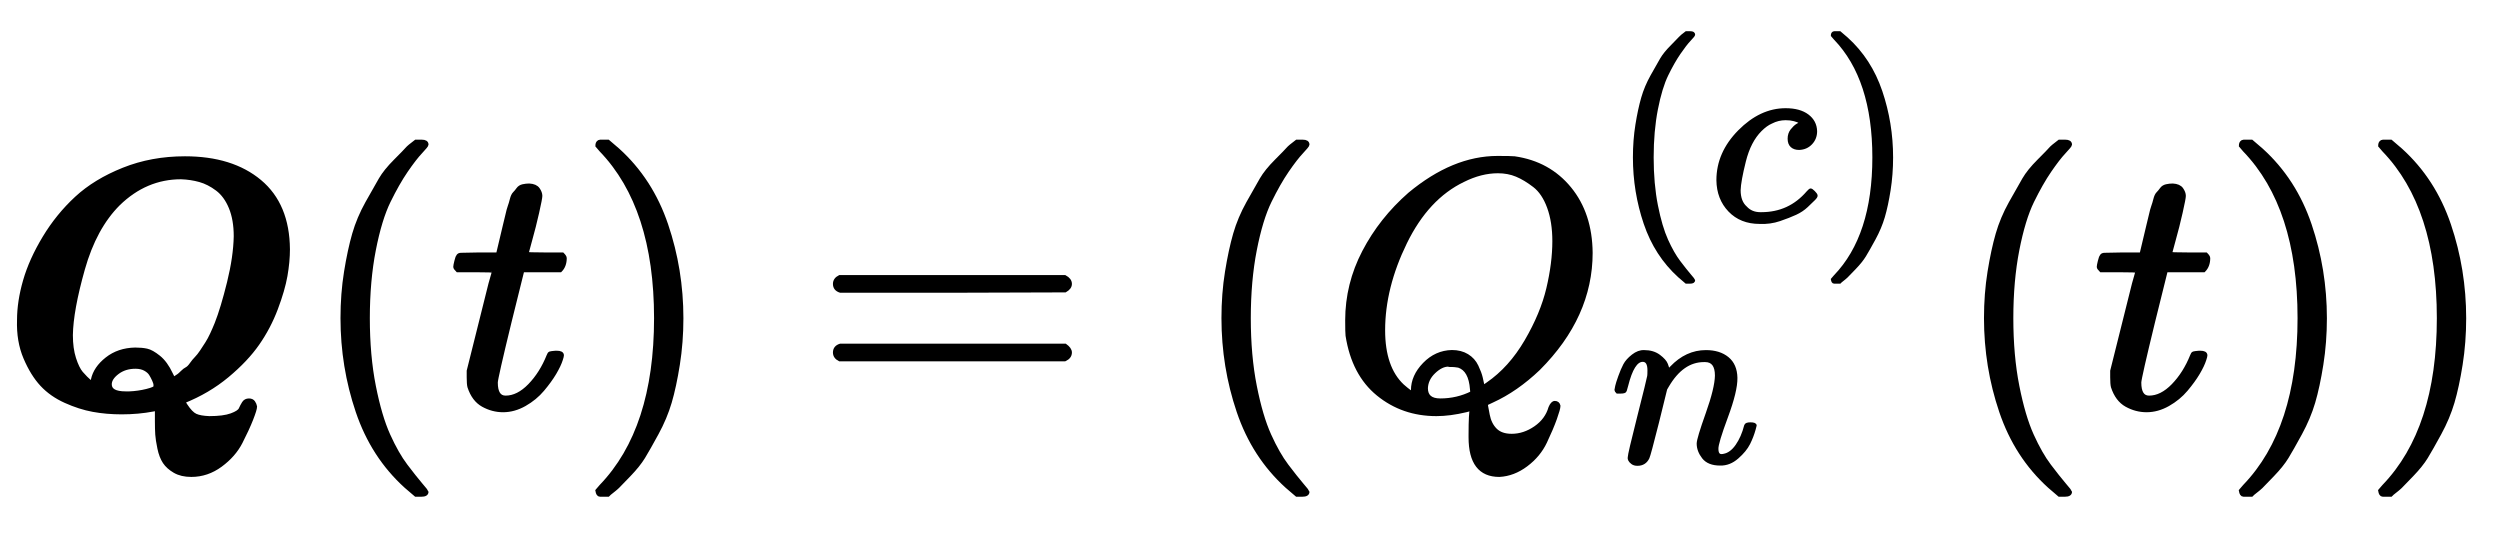
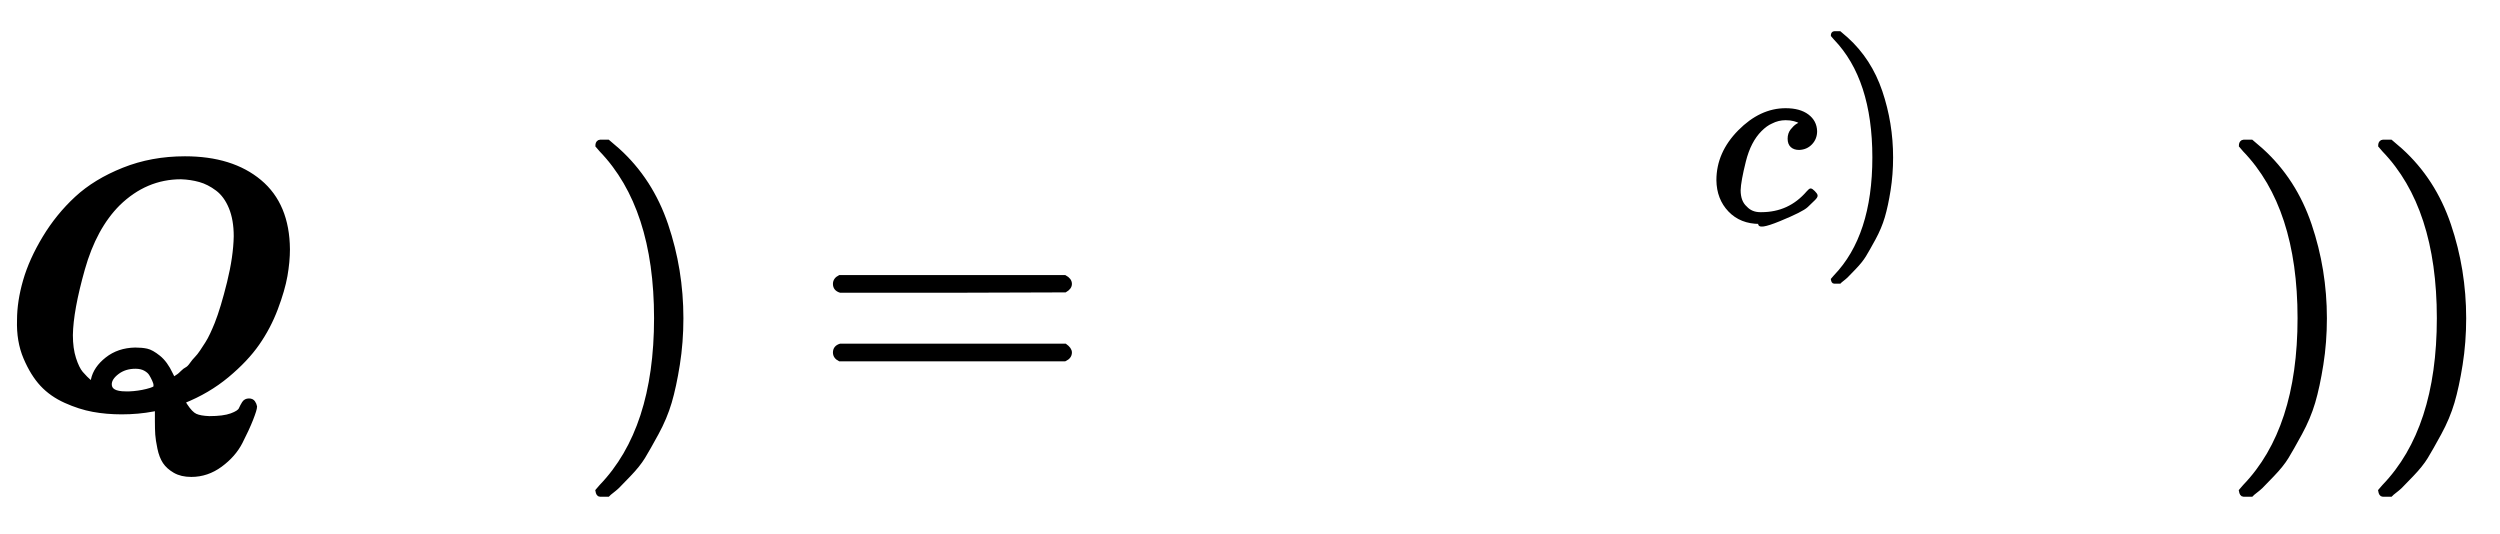
<svg xmlns="http://www.w3.org/2000/svg" xmlns:xlink="http://www.w3.org/1999/xlink" width="16.424ex" height="3.509ex" style="vertical-align: -0.838ex;" viewBox="0 -1150.1 7071.5 1510.9">
  <defs>
    <path stroke-width="10" id="E1-MJMATHBI-51" d="M53 245Q53 297 70 356T125 478T216 590T349 671T523 703Q656 703 735 637T815 445Q815 410 808 370T781 277T729 178T643 87T519 14L525 4Q540 -19 553 -25T592 -32Q632 -32 654 -24T680 -7T689 10T704 18Q713 18 717 12T722 0Q722 -8 711 -36T681 -101T624 -166T541 -194Q513 -194 494 -183T465 -157T450 -118T444 -79T443 -41V-7L433 -9Q391 -17 344 -17Q301 -17 263 -10T185 15T118 62T71 138T53 245ZM666 482Q666 529 652 563T614 615T565 640T512 648Q412 648 335 573Q268 506 235 389T201 202Q201 164 210 136T230 95T259 66L262 76Q269 109 302 135T382 162Q401 162 415 159T449 140T484 92L491 78L496 82Q502 86 505 88T515 97T528 107T541 120T555 137T570 156T585 179T599 205T612 235Q629 278 647 351T666 482ZM439 56Q439 58 439 62T435 75T426 92T410 106T383 112Q353 112 332 96T311 63Q311 38 355 38H366Q391 39 415 45T439 56Z" />
-     <path stroke-width="10" id="E1-MJMAIN-28" d="M94 250Q94 319 104 381T127 488T164 576T202 643T244 695T277 729T302 750H315H319Q333 750 333 741Q333 738 316 720T275 667T226 581T184 443T167 250T184 58T225 -81T274 -167T316 -220T333 -241Q333 -250 318 -250H315H302L274 -226Q180 -141 137 -14T94 250Z" />
-     <path stroke-width="10" id="E1-MJMATHI-74" d="M26 385Q19 392 19 395Q19 399 22 411T27 425Q29 430 36 430T87 431H140L159 511Q162 522 166 540T173 566T179 586T187 603T197 615T211 624T229 626Q247 625 254 615T261 596Q261 589 252 549T232 470L222 433Q222 431 272 431H323Q330 424 330 420Q330 398 317 385H210L174 240Q135 80 135 68Q135 26 162 26Q197 26 230 60T283 144Q285 150 288 151T303 153H307Q322 153 322 145Q322 142 319 133Q314 117 301 95T267 48T216 6T155 -11Q125 -11 98 4T59 56Q57 64 57 83V101L92 241Q127 382 128 383Q128 385 77 385H26Z" />
    <path stroke-width="10" id="E1-MJMAIN-29" d="M60 749L64 750Q69 750 74 750H86L114 726Q208 641 251 514T294 250Q294 182 284 119T261 12T224 -76T186 -143T145 -194T113 -227T90 -246Q87 -249 86 -250H74Q66 -250 63 -250T58 -247T55 -238Q56 -237 66 -225Q221 -64 221 250T66 725Q56 737 55 738Q55 746 60 749Z" />
    <path stroke-width="10" id="E1-MJMAIN-3D" d="M56 347Q56 360 70 367H707Q722 359 722 347Q722 336 708 328L390 327H72Q56 332 56 347ZM56 153Q56 168 72 173H708Q722 163 722 153Q722 140 707 133H70Q56 140 56 153Z" />
-     <path stroke-width="10" id="E1-MJMATHI-51" d="M399 -80Q399 -47 400 -30T402 -11V-7L387 -11Q341 -22 303 -22Q208 -22 138 35T51 201Q50 209 50 244Q50 346 98 438T227 601Q351 704 476 704Q514 704 524 703Q621 689 680 617T740 435Q740 255 592 107Q529 47 461 16L444 8V3Q444 2 449 -24T470 -66T516 -82Q551 -82 583 -60T625 -3Q631 11 638 11Q647 11 649 2Q649 -6 639 -34T611 -100T557 -165T481 -194Q399 -194 399 -87V-80ZM636 468Q636 523 621 564T580 625T530 655T477 665Q429 665 379 640Q277 591 215 464T153 216Q153 110 207 59Q231 38 236 38V46Q236 86 269 120T347 155Q372 155 390 144T417 114T429 82T435 55L448 64Q512 108 557 185T619 334T636 468ZM314 18Q362 18 404 39L403 49Q399 104 366 115Q354 117 347 117Q344 117 341 117T337 118Q317 118 296 98T274 52Q274 18 314 18Z" />
-     <path stroke-width="10" id="E1-MJMATHI-63" d="M34 159Q34 268 120 355T306 442Q362 442 394 418T427 355Q427 326 408 306T360 285Q341 285 330 295T319 325T330 359T352 380T366 386H367Q367 388 361 392T340 400T306 404Q276 404 249 390Q228 381 206 359Q162 315 142 235T121 119Q121 73 147 50Q169 26 205 26H209Q321 26 394 111Q403 121 406 121Q410 121 419 112T429 98T420 83T391 55T346 25T282 0T202 -11Q127 -11 81 37T34 159Z" />
-     <path stroke-width="10" id="E1-MJMATHI-6E" d="M21 287Q22 293 24 303T36 341T56 388T89 425T135 442Q171 442 195 424T225 390T231 369Q231 367 232 367L243 378Q304 442 382 442Q436 442 469 415T503 336T465 179T427 52Q427 26 444 26Q450 26 453 27Q482 32 505 65T540 145Q542 153 560 153Q580 153 580 145Q580 144 576 130Q568 101 554 73T508 17T439 -10Q392 -10 371 17T350 73Q350 92 386 193T423 345Q423 404 379 404H374Q288 404 229 303L222 291L189 157Q156 26 151 16Q138 -11 108 -11Q95 -11 87 -5T76 7T74 17Q74 30 112 180T152 343Q153 348 153 366Q153 405 129 405Q91 405 66 305Q60 285 60 284Q58 278 41 278H27Q21 284 21 287Z" />
+     <path stroke-width="10" id="E1-MJMATHI-63" d="M34 159Q34 268 120 355T306 442Q362 442 394 418T427 355Q427 326 408 306T360 285Q341 285 330 295T319 325T330 359T352 380T366 386H367Q367 388 361 392T340 400T306 404Q276 404 249 390Q228 381 206 359Q162 315 142 235T121 119Q121 73 147 50Q169 26 205 26H209Q321 26 394 111Q403 121 406 121Q410 121 419 112T429 98T420 83T391 55T282 0T202 -11Q127 -11 81 37T34 159Z" />
  </defs>
  <g stroke="currentColor" fill="currentColor" stroke-width="0" transform="matrix(1 0 0 -1 0 0)">
    <use xlink:href="#E1-MJMATHBI-51" x="0" y="0" />
    <use xlink:href="#E1-MJMAIN-28" x="874" y="0" />
    <use xlink:href="#E1-MJMATHI-74" x="1268" y="0" />
    <use xlink:href="#E1-MJMAIN-29" x="1634" y="0" />
    <use xlink:href="#E1-MJMAIN-3D" x="2305" y="0" />
    <use xlink:href="#E1-MJMAIN-28" x="3366" y="0" />
    <g transform="translate(3760,0)">
      <use xlink:href="#E1-MJMATHI-51" x="0" y="0" />
      <g transform="translate(796,528)">
        <use transform="scale(0.707)" xlink:href="#E1-MJMAIN-28" x="0" y="0" />
        <use transform="scale(0.707)" xlink:href="#E1-MJMATHI-63" x="394" y="0" />
        <use transform="scale(0.707)" xlink:href="#E1-MJMAIN-29" x="831" y="0" />
      </g>
      <use transform="scale(0.707)" xlink:href="#E1-MJMATHI-6E" x="1125" y="-221" />
    </g>
    <use xlink:href="#E1-MJMAIN-28" x="5523" y="0" />
    <use xlink:href="#E1-MJMATHI-74" x="5917" y="0" />
    <use xlink:href="#E1-MJMAIN-29" x="6283" y="0" />
    <use xlink:href="#E1-MJMAIN-29" x="6677" y="0" />
  </g>
</svg>